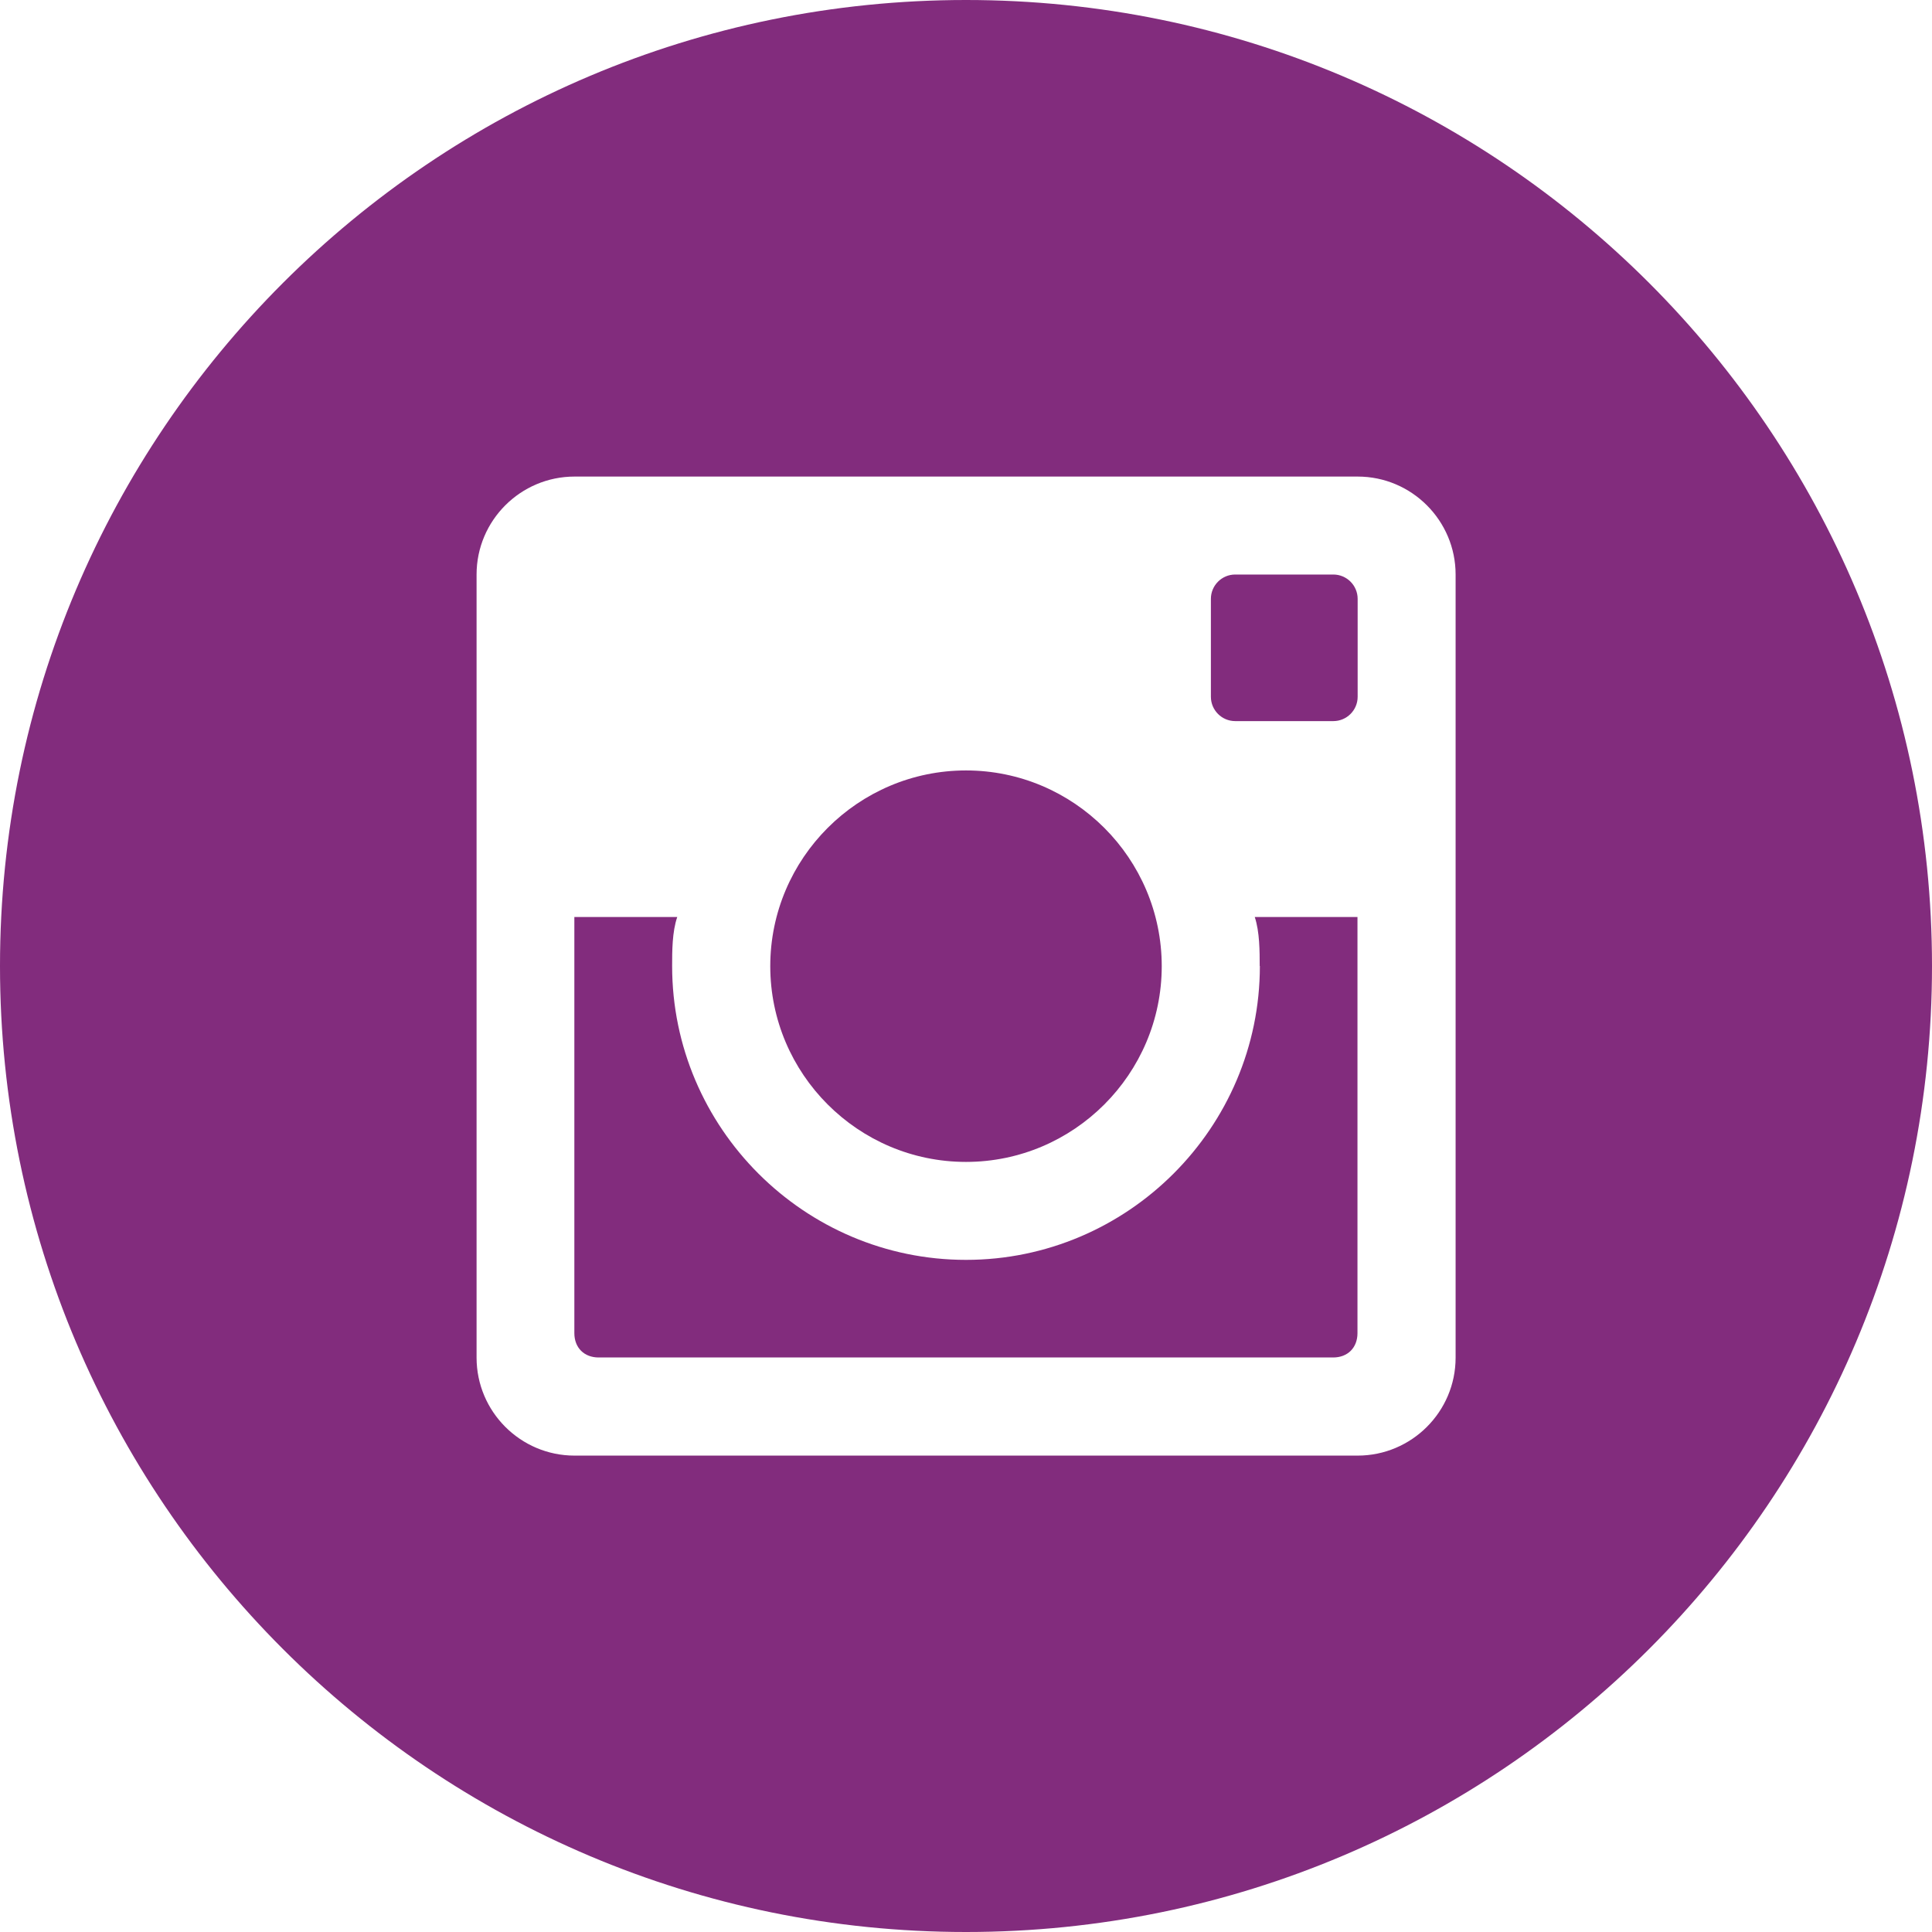
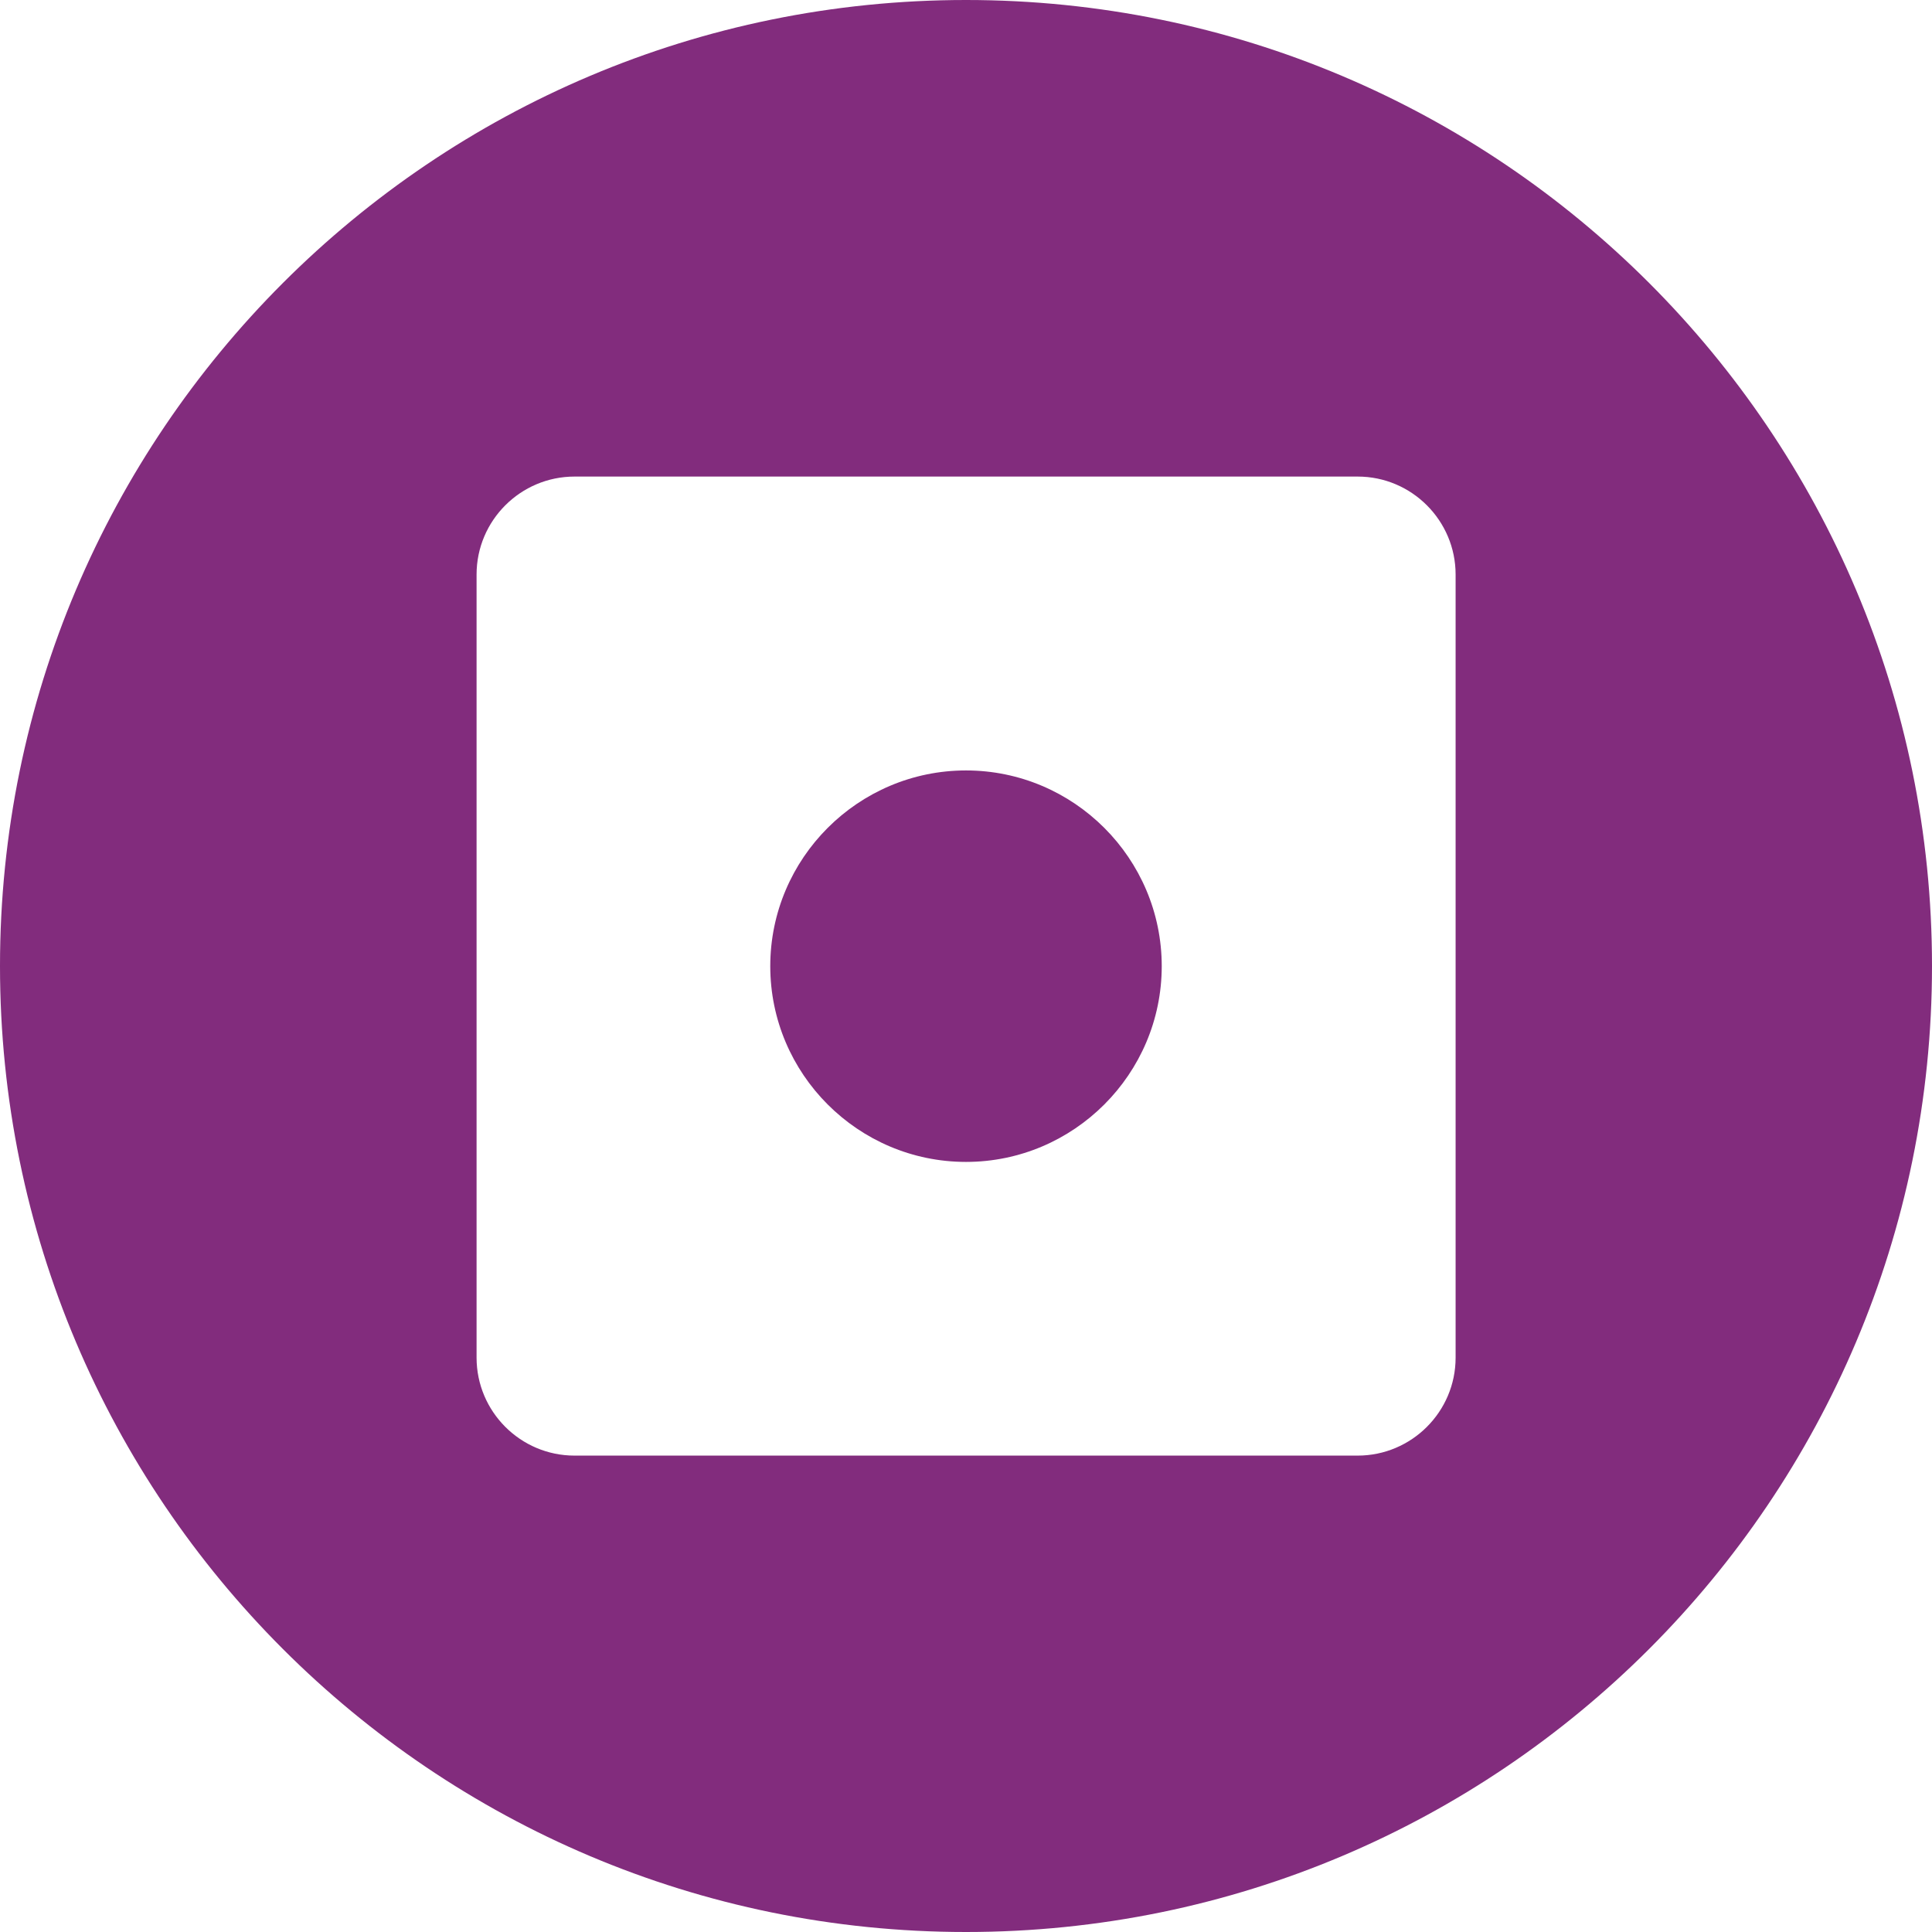
<svg xmlns="http://www.w3.org/2000/svg" id="Layer_1" data-name="Layer 1" viewBox="0 0 109.66 109.67">
  <defs>
    <style>      .cls-1 {        fill: #822c7d;      }    </style>
  </defs>
-   <path class="cls-1" d="M54.83,65.95c6.12,0,11.11-4.99,11.11-11.11s-4.99-11.11-11.11-11.11-11.11,4.99-11.11,11.11,4.99,11.11,11.11,11.11Z" />
-   <path class="cls-1" d="M71.51,54.83c0,9.18-7.5,16.68-16.68,16.68s-16.68-7.5-16.68-16.68c0-.83,0-1.94.29-2.78h-5.84v23.62c0,.83.56,1.38,1.38,1.38h41.69c.83,0,1.38-.56,1.38-1.38v-23.62h-5.83c.28.84.28,1.96.28,2.78Z" />
+   <path class="cls-1" d="M54.83,65.95c6.12,0,11.11-4.99,11.11-11.11s-4.99-11.11-11.11-11.11-11.11,4.99-11.11,11.11,4.99,11.11,11.11,11.11" />
  <path class="cls-1" d="M54.83,0C24.55,0,0,24.55,0,54.83s24.55,54.83,54.83,54.83,54.83-24.55,54.83-54.83S85.12,0,54.83,0ZM82.62,77.06c0,3.07-2.5,5.56-5.56,5.56h-44.45c-3.07,0-5.56-2.5-5.56-5.56v-44.45c0-3.07,2.5-5.56,5.56-5.56h44.45c3.07,0,5.56,2.5,5.56,5.56v44.45Z" />
-   <path class="cls-1" d="M70.11,32.61h5.57c.76,0,1.38.62,1.38,1.38v5.56c0,.76-.62,1.38-1.38,1.38h-5.57c-.76,0-1.38-.62-1.38-1.38v-5.56c0-.76.62-1.38,1.38-1.38Z" />
</svg>